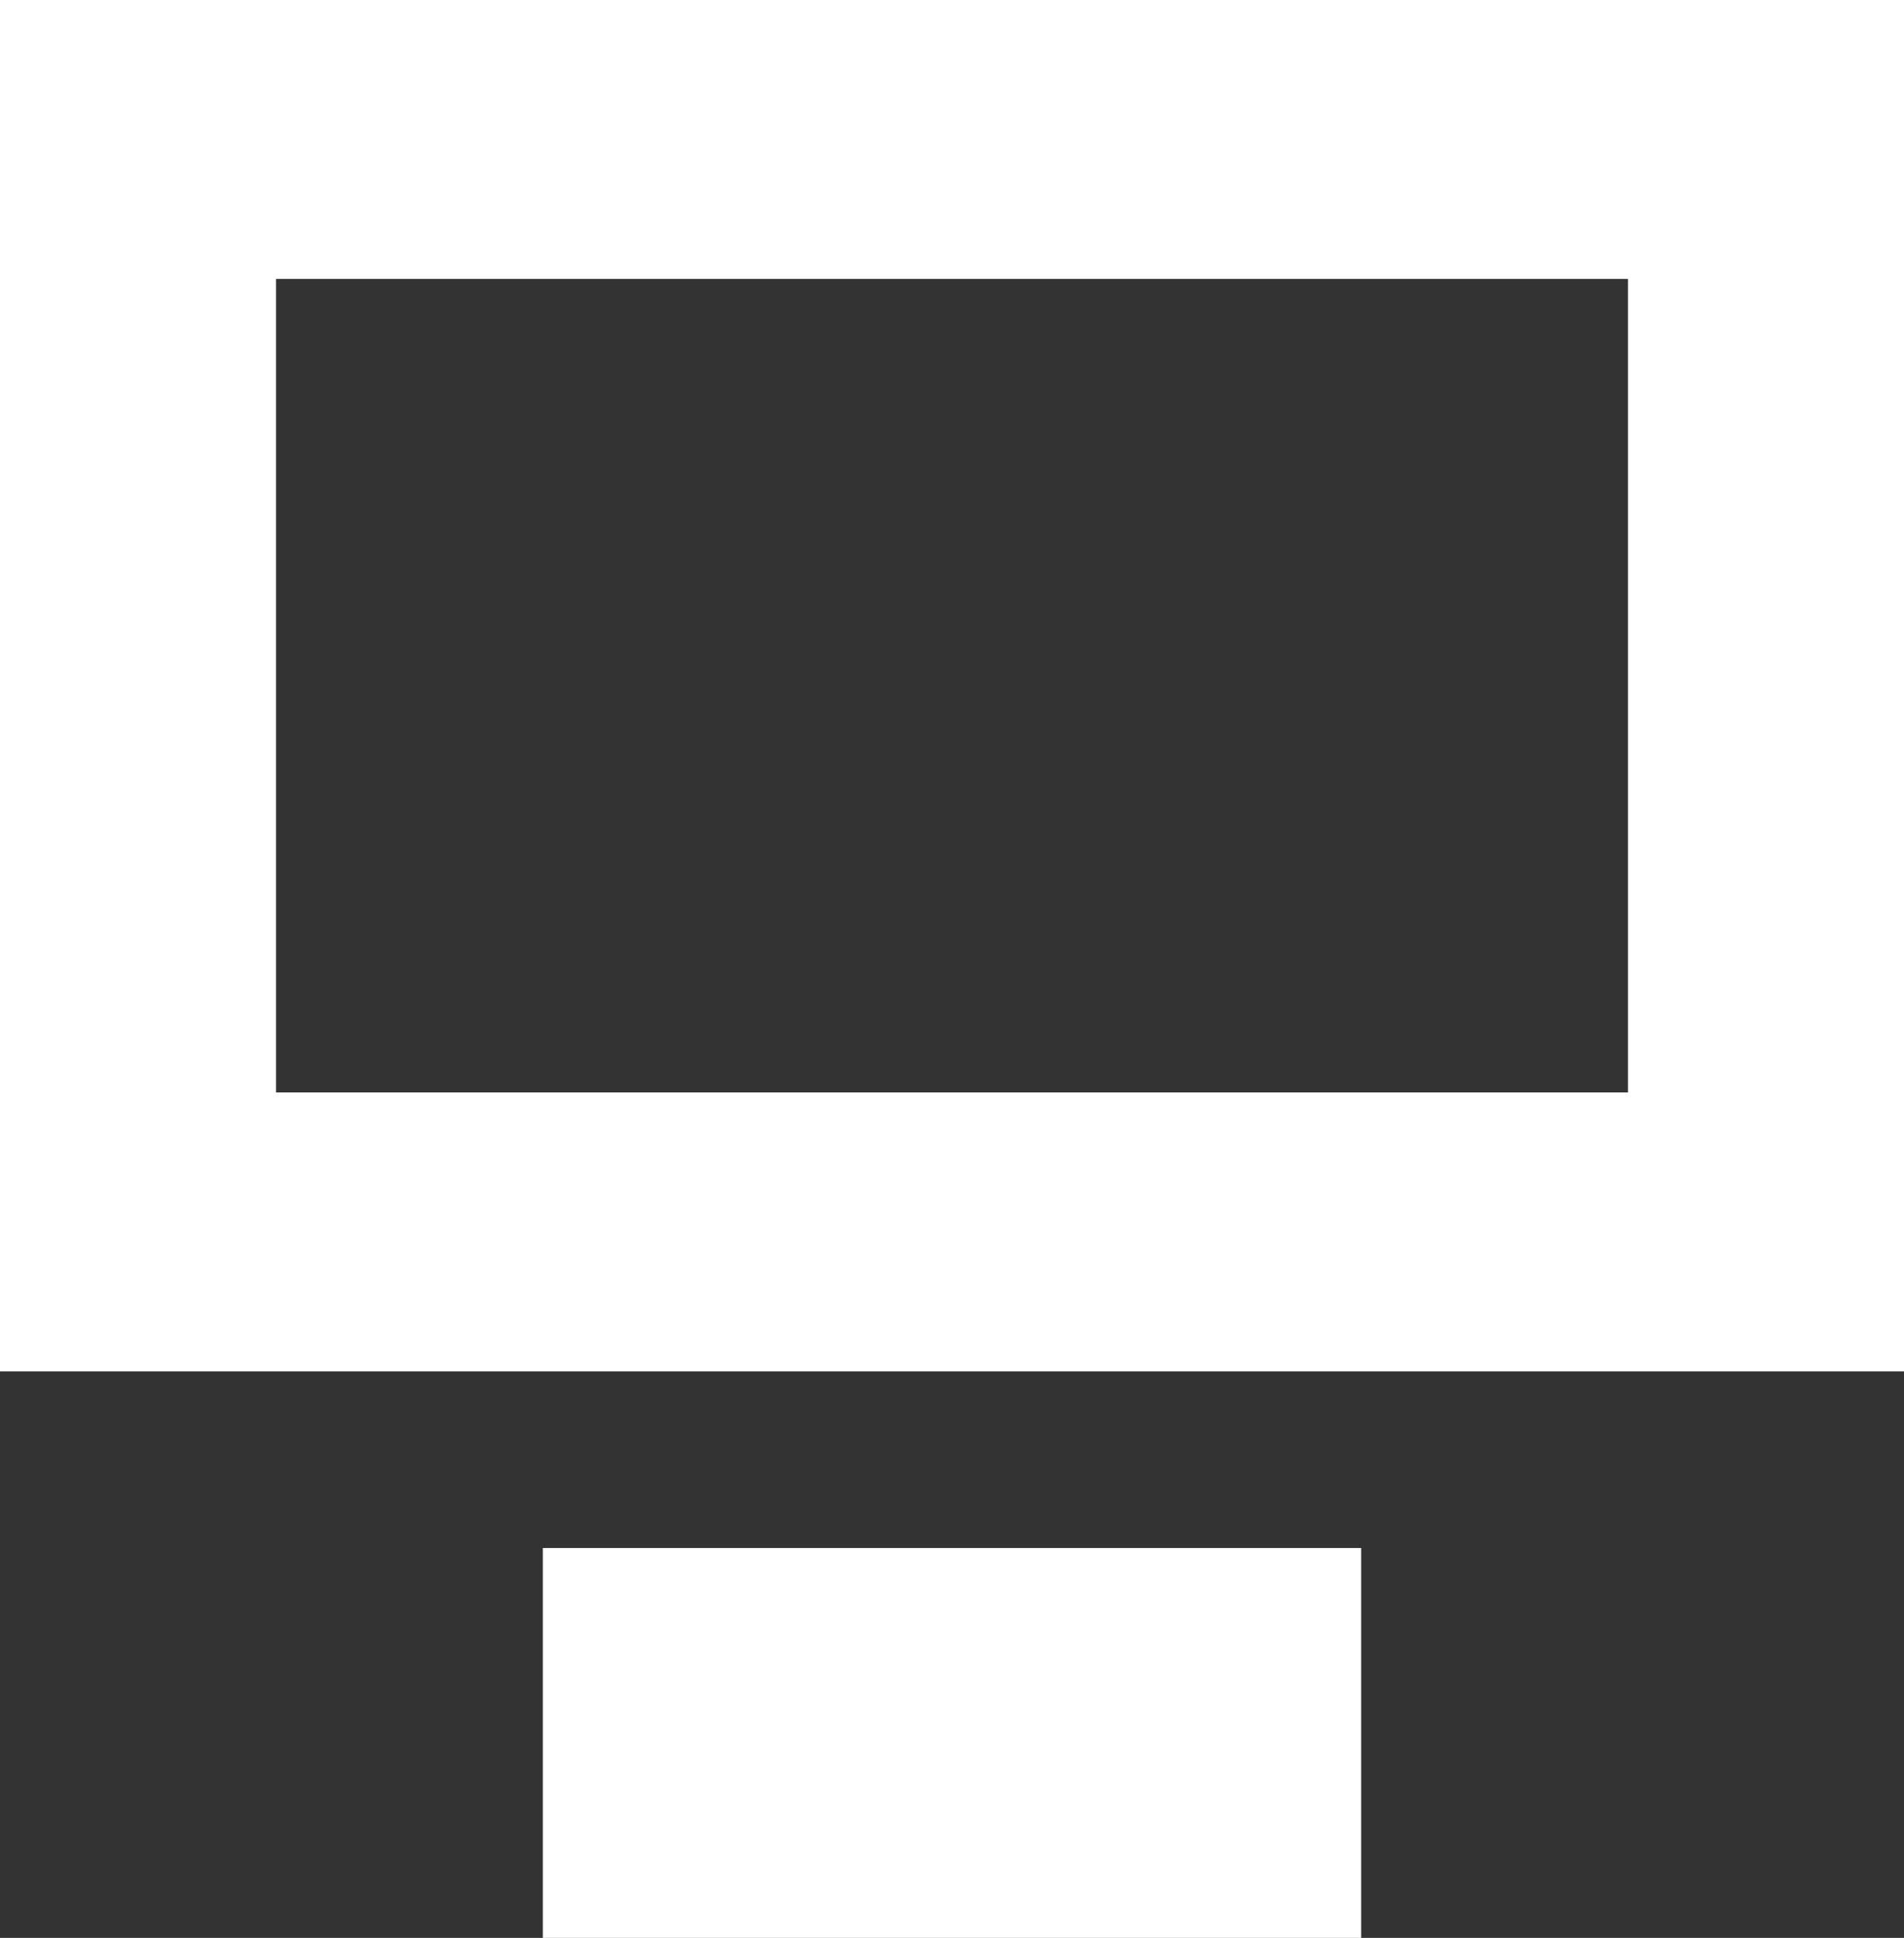
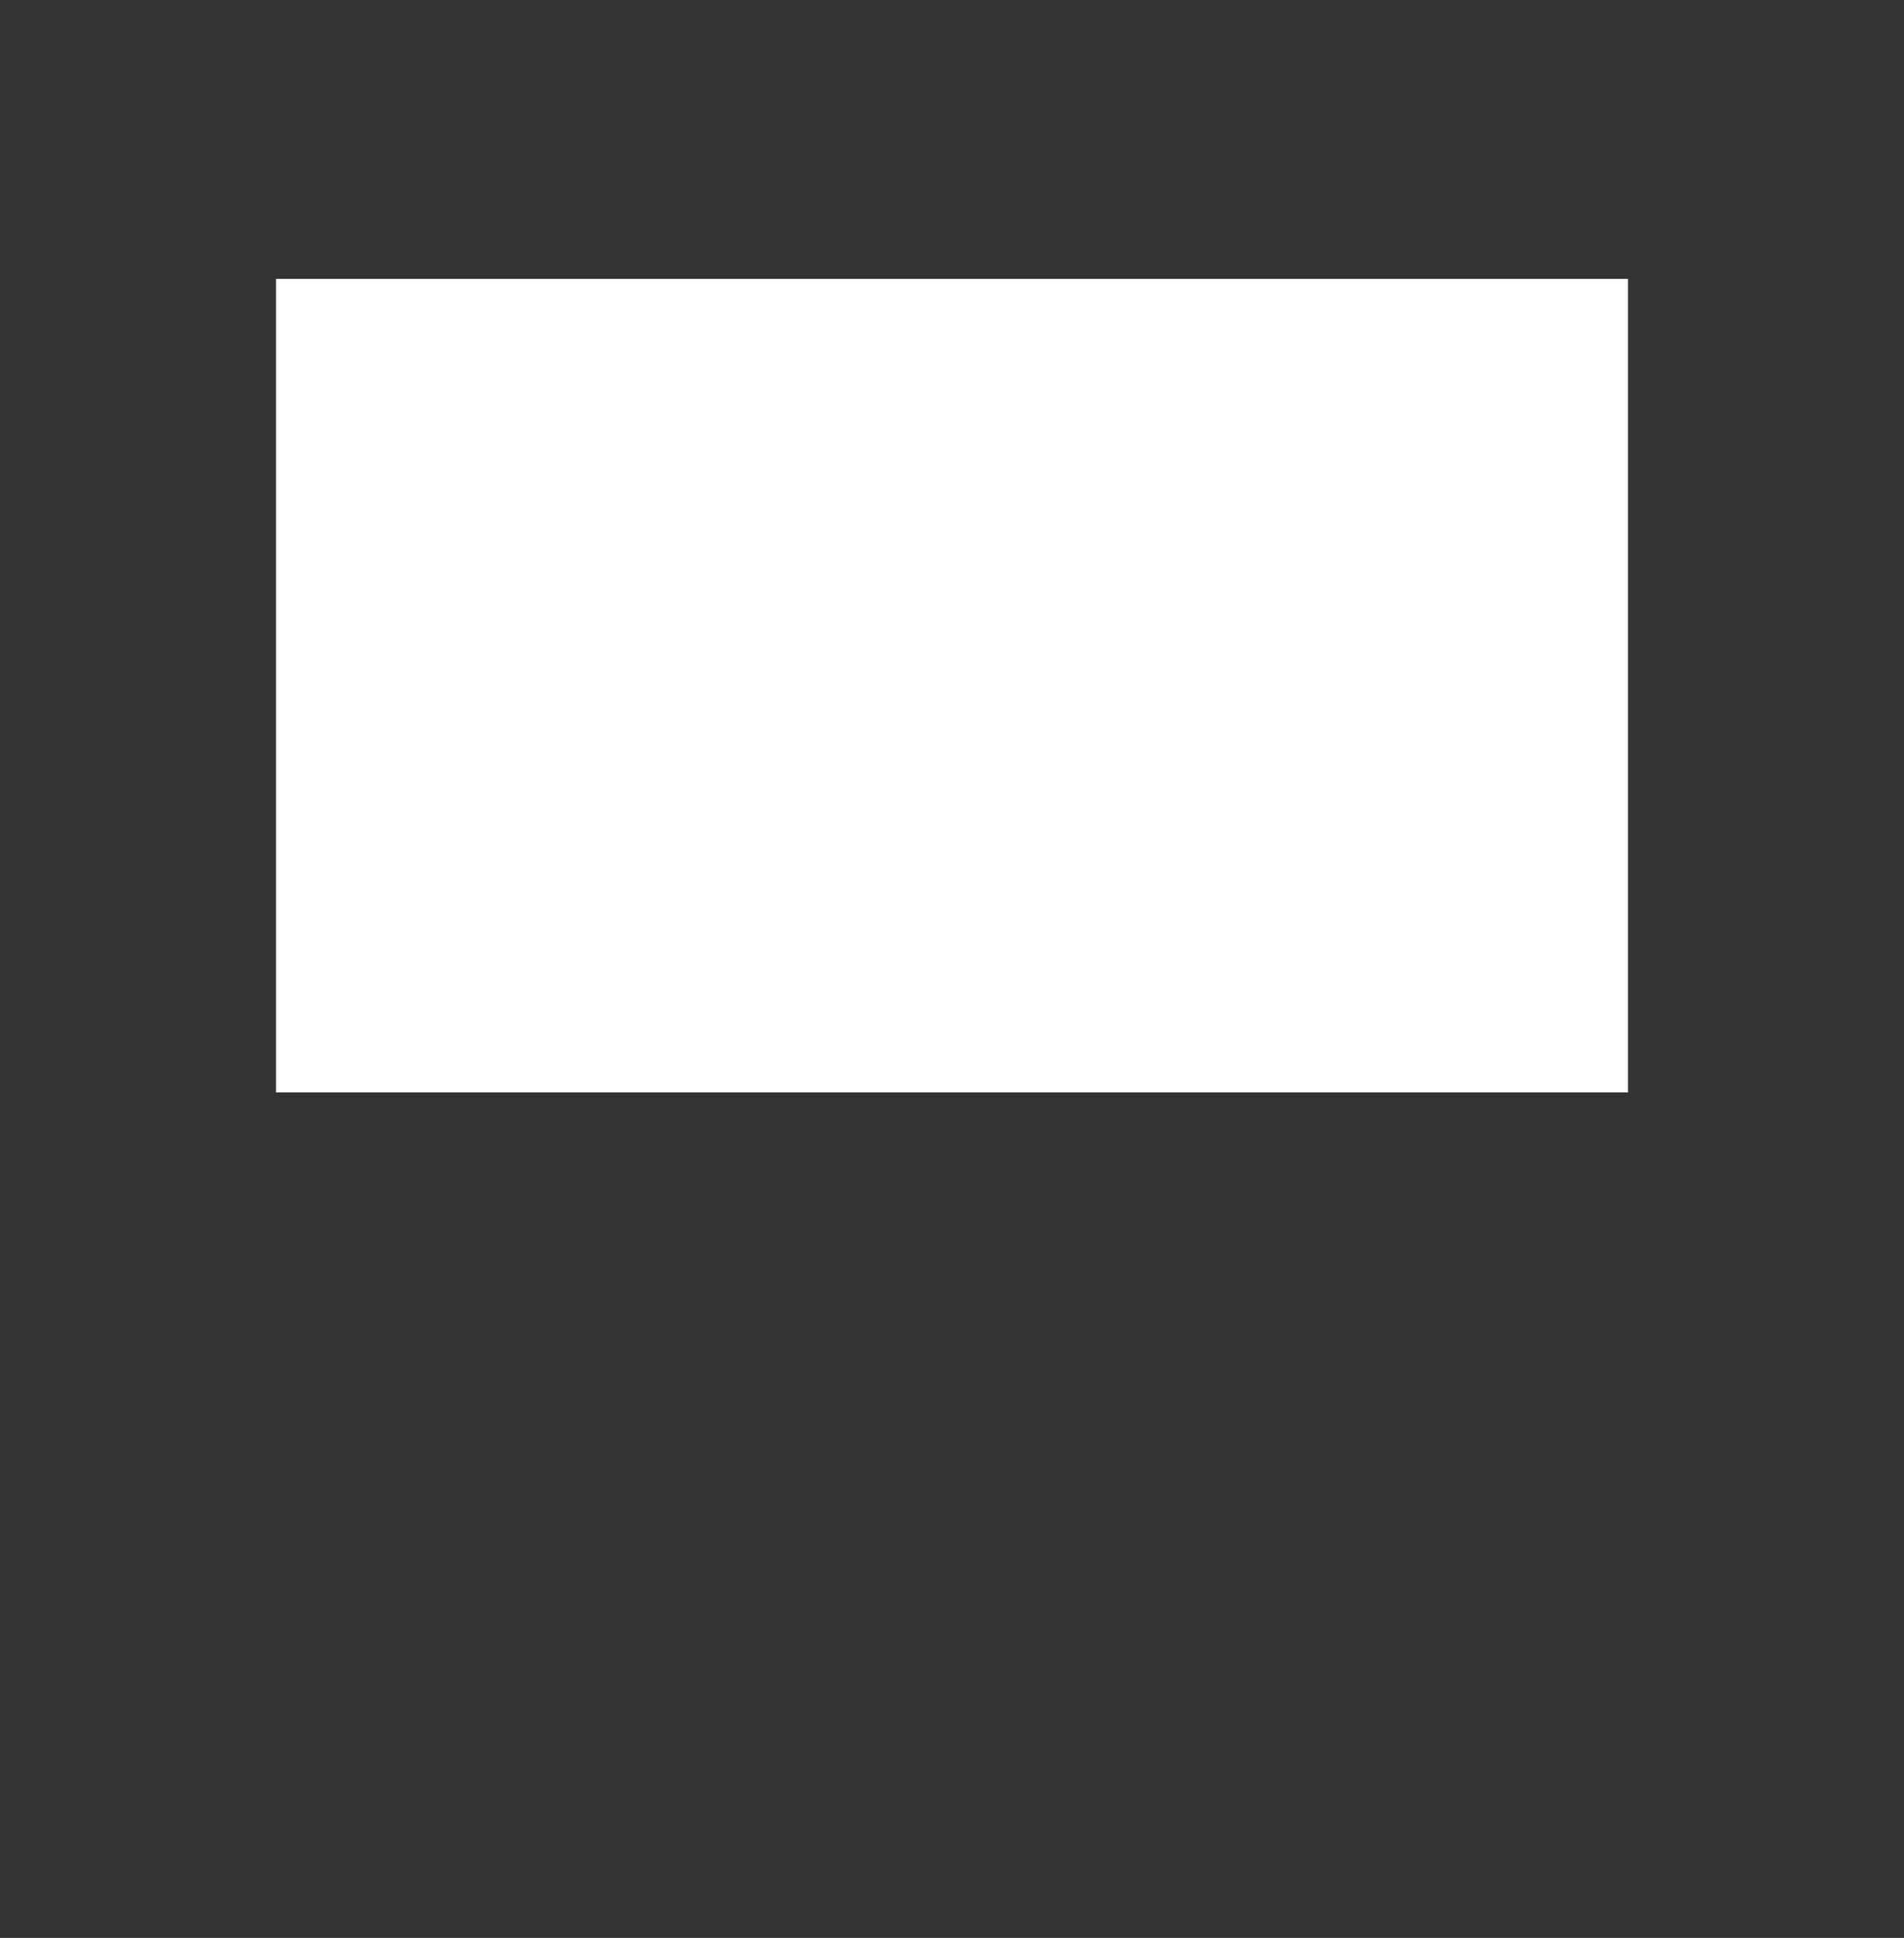
<svg xmlns="http://www.w3.org/2000/svg" width="114" height="116" viewBox="0 0 114 116" fill="none">
  <rect x="0" y="0" width="114" height="116" fill="#333333" stroke="none" />
  <g clip-path="url(#clip0_791_992)">
-     <path d="M114 82.089H0V0H114V82.089ZM16.526 65.393H97.474V16.696H16.526V65.393Z" fill="white" />
-     <path d="M32.5 92.663V116H81.499V92.663H32.5Z" fill="white" />
+     <path d="M114 82.089V0H114V82.089ZM16.526 65.393H97.474V16.696H16.526V65.393Z" fill="white" />
  </g>
  <defs>
    <clipPath id="clip0_791_992">
      <rect width="114" height="116" fill="white" />
    </clipPath>
  </defs>
</svg>